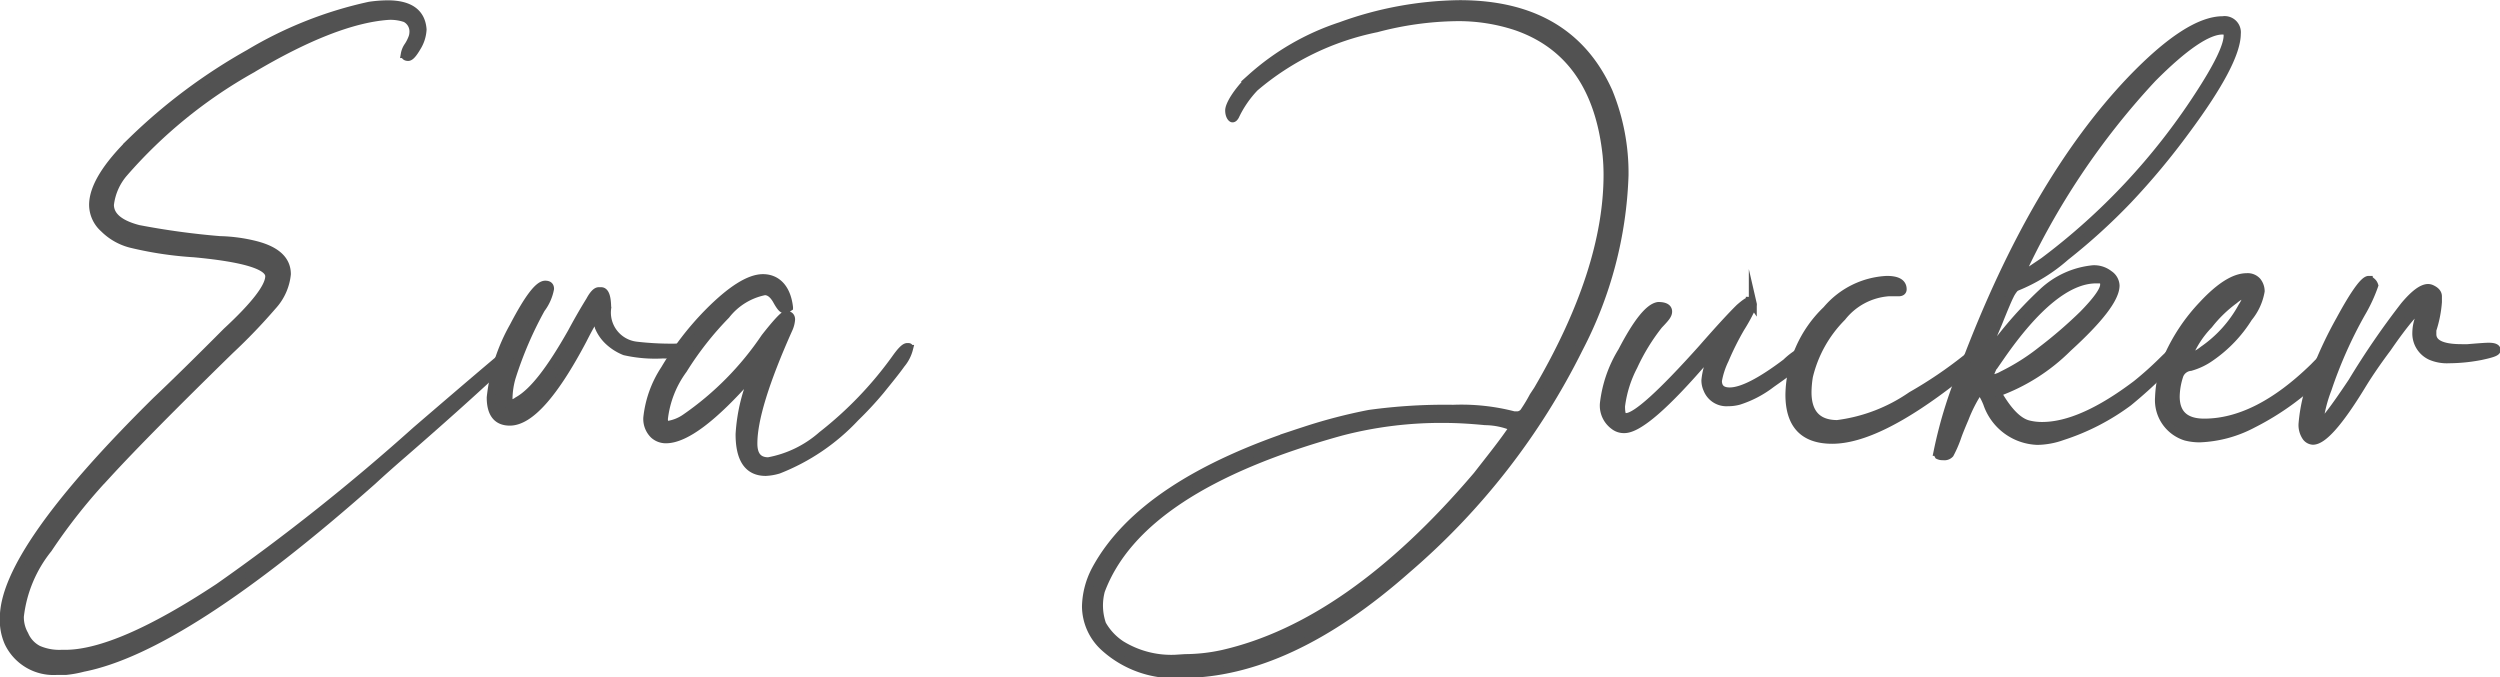
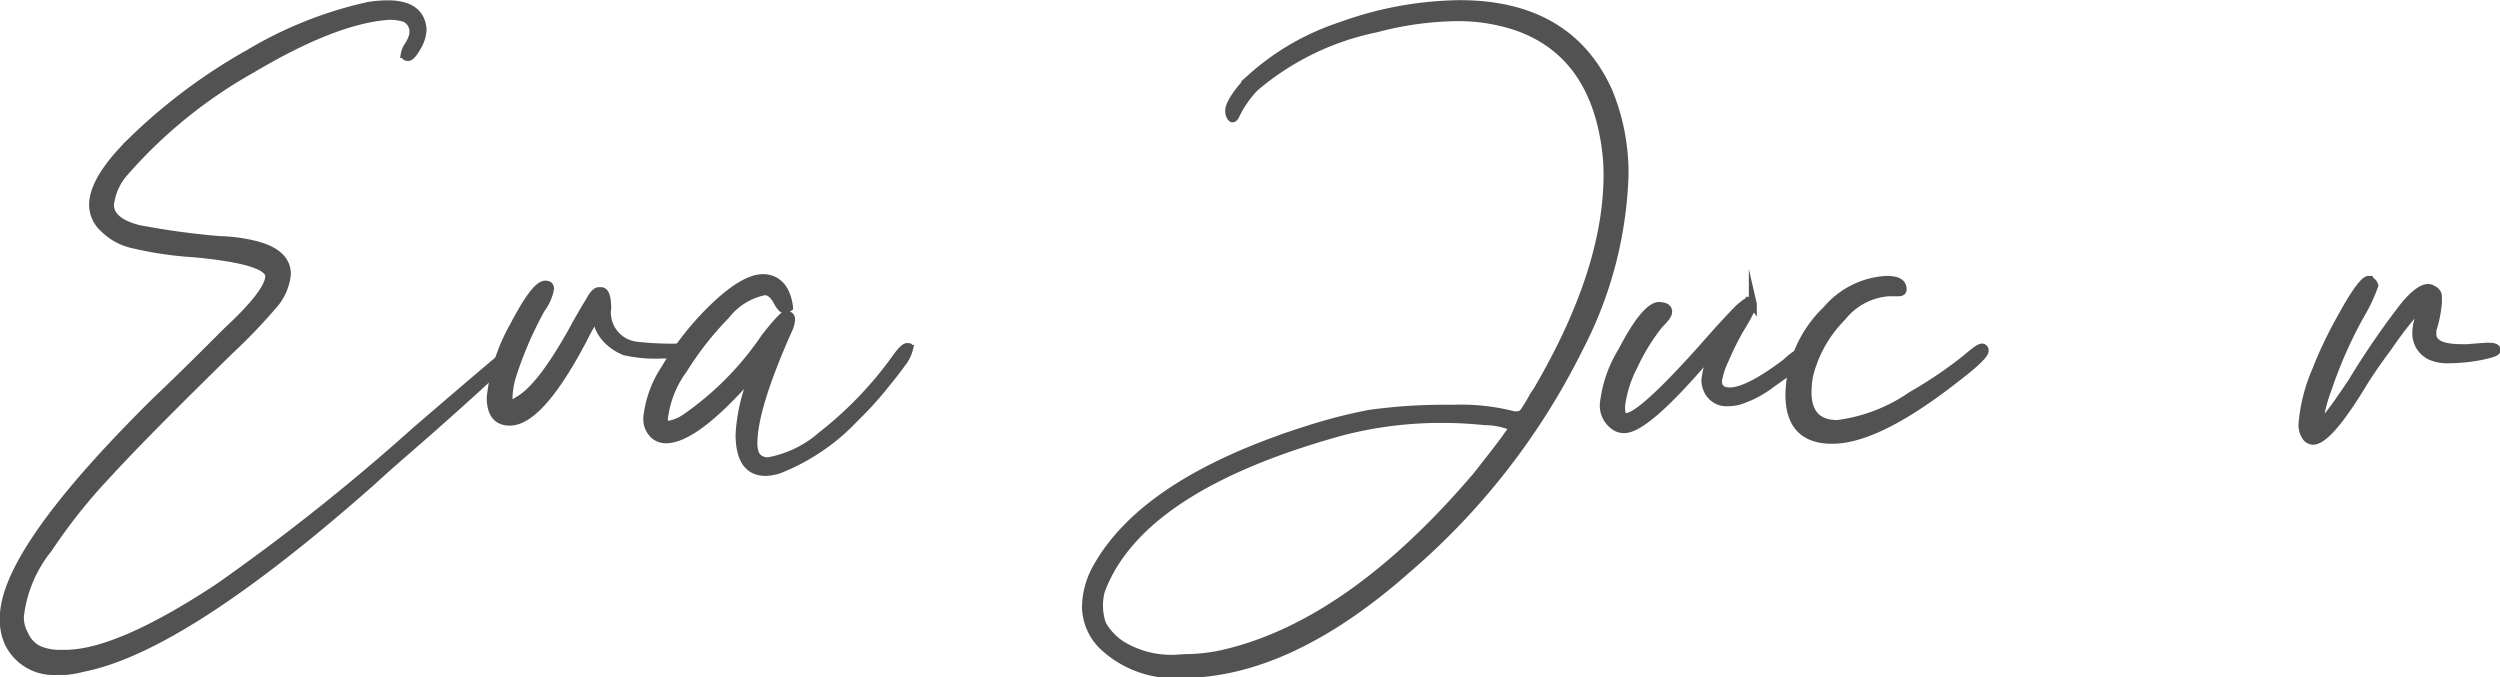
<svg xmlns="http://www.w3.org/2000/svg" id="Calque_1" data-name="Calque 1" viewBox="0 0 157.12 42.57">
  <defs>
    <style>
      .cls-1 {
        fill: #525252;
        stroke: #525252;
        stroke-miterlimit: 10;
        stroke-width: 0.5px;
      }
    </style>
  </defs>
  <g>
    <path class="cls-1" d="M248.2,441.81h-.59a3.14,3.14,0,0,1-3-1.78,3.5,3.5,0,0,1-.29-1.56q0-4.19,9.58-13.65c1.11-1.05,2.59-2.5,4.42-4.34Q261,418,261,417t-4.72-1.44a22.76,22.76,0,0,1-3.86-.57,3.7,3.7,0,0,1-1.82-1,2,2,0,0,1-.67-1.47q0-1.64,2.49-4.07a35.33,35.33,0,0,1,7.31-5.45,25.13,25.13,0,0,1,7.57-3,8.36,8.36,0,0,1,1.14-.09c1.39,0,2.12.53,2.2,1.58a2.33,2.33,0,0,1-.35,1.11c-.24.41-.42.62-.56.62s-.21-.06-.21-.18a1.25,1.25,0,0,1,.22-.52A2.56,2.56,0,0,0,270,402a1,1,0,0,0,.06-.3.93.93,0,0,0-.5-.91,2.88,2.88,0,0,0-1.08-.15q-3.37.24-8.61,3.36a30.22,30.22,0,0,0-8,6.51,3.7,3.7,0,0,0-.88,2c0,.7.6,1.21,1.79,1.52a48.15,48.15,0,0,0,5.12.7A10.07,10.07,0,0,1,260,415c1.41.33,2.11.95,2.11,1.87a3.46,3.46,0,0,1-.9,2,36.1,36.1,0,0,1-2.67,2.78q-5.28,5.16-7.68,7.77a35.76,35.76,0,0,0-3.75,4.71,8.28,8.28,0,0,0-1.78,4.25,2.21,2.21,0,0,0,.29,1.15,1.87,1.87,0,0,0,.86.93,3.32,3.32,0,0,0,1.45.27h.24q3.33,0,9.67-4.19a132.68,132.68,0,0,0,12.39-9.85q6.12-5.26,6.3-5.33c.11,0,.17.07.17.15s-2.43,2.43-7.29,6.65c-.74.64-1.38,1.21-1.91,1.7q-11.87,10.51-18.19,11.75A7,7,0,0,1,248.2,441.81Z" transform="translate(-244.08 -399.64)" />
    <path class="cls-1" d="M276.12,426.14c-.8,0-1.2-.51-1.2-1.52a11.56,11.56,0,0,1,1.43-4.46c.92-1.76,1.57-2.63,2-2.63.2,0,.3.08.3.26a3,3,0,0,1-.56,1.26,23.5,23.5,0,0,0-1.85,4.31,5,5,0,0,0-.2,1.34c0,.2,0,.31,0,.33l.08,0a1,1,0,0,0,.49-.2c1-.55,2.09-2,3.4-4.31.3-.56.68-1.24,1.15-2,.21-.39.4-.58.55-.58l.15,0c.25,0,.38.36.38,1.08a2.09,2.09,0,0,0,1.82,2.34,18.78,18.78,0,0,0,2.75.12c.47,0,.7.07.7.21s-.08.17-.26.17a14.84,14.84,0,0,1-1.55.06,8.68,8.68,0,0,1-2.36-.2,3.23,3.23,0,0,1-1-.63,2.55,2.55,0,0,1-.63-.9,2.38,2.38,0,0,0-.17-.55c-.1,0-.37.45-.82,1.34Q278,426.14,276.12,426.14Z" transform="translate(-244.08 -399.64)" />
    <path class="cls-1" d="M292.2,429.3c-1.09,0-1.64-.79-1.64-2.37a11.16,11.16,0,0,1,1-4l-.3.32q-3.51,4-5.33,4a1.13,1.13,0,0,1-.76-.29,1.39,1.39,0,0,1-.41-1.06,6.82,6.82,0,0,1,1.1-3.06,18.49,18.49,0,0,1,2.71-3.53c1.44-1.46,2.6-2.19,3.46-2.19s1.5.61,1.64,1.84a.58.58,0,0,1-.34.1q-.14,0-.45-.57c-.22-.37-.46-.55-.74-.55a4.1,4.1,0,0,0-2.43,1.5,20.09,20.09,0,0,0-2.69,3.43,6.43,6.43,0,0,0-1.21,3.06.76.76,0,0,0,.05.34c0,.05.1.07.22.07a2.61,2.61,0,0,0,1.08-.44,19.13,19.13,0,0,0,5-5.06q1.11-1.41,1.32-1.41c.21,0,.32.1.32.29a1.73,1.73,0,0,1-.14.56q-2.24,5-2.23,7.24c0,.74.31,1.11.94,1.11a7,7,0,0,0,3.37-1.64,23.52,23.52,0,0,0,4.62-4.81c.34-.48.58-.73.74-.73s.11,0,.11.12a2.39,2.39,0,0,1-.49.95c-.34.48-.77,1-1.31,1.67a22.11,22.11,0,0,1-1.57,1.69,13.2,13.2,0,0,1-4.83,3.28A3.26,3.26,0,0,1,292.2,429.3Z" transform="translate(-244.08 -399.64)" />
    <path class="cls-1" d="M318.36,442a6.55,6.55,0,0,1-4.83-1.64,3.51,3.51,0,0,1-1.2-2.61,5.18,5.18,0,0,1,.61-2.31q2.94-5.46,13.13-8.73a33.12,33.12,0,0,1,4.07-1.06,34.76,34.76,0,0,1,5.27-.32,13.11,13.11,0,0,1,3.81.41l.27,0a.56.56,0,0,0,.41-.28,9.94,9.94,0,0,0,.55-.92l.27-.41q4.39-7.5,4.39-13.51,0-.62-.06-1.23-.68-6.36-5.68-8.09a11.54,11.54,0,0,0-3.78-.58,20.49,20.49,0,0,0-5,.7,17,17,0,0,0-7.65,3.72,6.75,6.75,0,0,0-1.23,1.79c-.06.1-.11.15-.17.15s-.21-.17-.21-.5.46-1.15,1.38-2.05a15.78,15.78,0,0,1,5.62-3.25,22.57,22.57,0,0,1,7.48-1.38q6.9,0,9.37,5.51a13.48,13.48,0,0,1,1,5.24,25.29,25.29,0,0,1-2.87,10.9,44.06,44.06,0,0,1-10.79,13.86Q325.07,442,318.36,442Zm.21-1a11.13,11.13,0,0,0,2.34-.26q8-1.82,16-11.22c.78-1,1.42-1.8,1.93-2.52a2.18,2.18,0,0,0,.32-.53,4.65,4.65,0,0,0-1.74-.36c-.93-.09-1.79-.14-2.59-.14a24.77,24.77,0,0,0-6.45.8q-12.7,3.51-15.11,10a3.62,3.62,0,0,0,.08,2.11,3.72,3.72,0,0,0,1.2,1.28,6,6,0,0,0,3.4.88Z" transform="translate(-244.08 -399.64)" />
    <path class="cls-1" d="M346.17,426.61a1,1,0,0,1-.65-.21,1.57,1.57,0,0,1-.64-1.4,8,8,0,0,1,1.14-3.29c.94-1.81,1.7-2.76,2.28-2.84.41,0,.62.12.62.35s-.2.44-.59.85a12.85,12.85,0,0,0-1.58,2.58,7.41,7.41,0,0,0-.79,2.52c0,.45.07.68.21.68l.11,0q.92,0,4.78-4.31,1.54-1.76,2.34-2.55c.33-.29.55-.44.65-.44a.12.12,0,0,1,.1.06l.09.13a.22.22,0,0,1,0,.1,11.39,11.39,0,0,1-.76,1.41,17.62,17.62,0,0,0-1,2,5,5,0,0,0-.43,1.32c0,.45.25.67.74.67.76,0,1.94-.6,3.54-1.81a4.49,4.49,0,0,1,1.58-1,.13.13,0,0,1,.15.15c0,.21-.88.94-2.64,2.17a6.67,6.67,0,0,1-2.05,1.08,2.58,2.58,0,0,1-.7.09,1.29,1.29,0,0,1-1.29-.82,1.34,1.34,0,0,1-.12-.56,4.24,4.24,0,0,1,.44-1.52l.15-.44-.47.5C348.8,425.1,347.06,426.61,346.17,426.61Z" transform="translate(-244.08 -399.64)" />
    <path class="cls-1" d="M359.23,427.28c-1.8,0-2.69-.95-2.69-2.84a7.55,7.55,0,0,1,2.34-5.33,5.29,5.29,0,0,1,3.78-1.88c.68,0,1,.2,1,.59,0,.12-.08.18-.22.19h-.66a4.11,4.11,0,0,0-2.93,1.56,7.87,7.87,0,0,0-2.08,3.72,6.41,6.41,0,0,0-.09,1c0,1.31.62,2,1.87,2a10.52,10.52,0,0,0,4.66-1.79,26.94,26.94,0,0,0,3.43-2.32c.29-.25.52-.43.67-.54a.75.75,0,0,1,.35-.16.18.18,0,0,1,.15.21c0,.23-.62.83-1.87,1.78C363.7,426,361.13,427.28,359.23,427.28Z" transform="translate(-244.08 -399.64)" />
-     <path class="cls-1" d="M366.2,428.31a.57.57,0,0,1-.29-.05s-.06-.1-.06-.22a28,28,0,0,1,1.73-5.5q4.34-11.49,10.43-17.88c2.4-2.5,4.33-3.75,5.77-3.75a.77.77,0,0,1,.88.85q0,1.77-3.19,6.07a45.49,45.49,0,0,1-3.65,4.38,37.8,37.8,0,0,1-3.92,3.56,10.68,10.68,0,0,1-3.07,1.9l-.11.06a2,2,0,0,0-.33.5c-.09.17-.34.75-.73,1.73l-.06.14q-1,2.36-1,2.49v0l.05-.08a24.91,24.91,0,0,1,3.8-4.5,5.38,5.38,0,0,1,3.18-1.45,1.52,1.52,0,0,1,1,.32.89.89,0,0,1,.41.7q0,1.2-3,3.93a12.06,12.06,0,0,1-4.43,2.81c.67,1.17,1.32,1.85,2,2a3.49,3.49,0,0,0,.82.09q2.46,0,5.94-2.64a21.44,21.44,0,0,0,1.66-1.49c.61-.6,1-.91,1.1-.91a.17.17,0,0,1,.12.08.23.23,0,0,1,.05.1,7.38,7.38,0,0,1-1.4,1.52c-.65.65-1.33,1.26-2.05,1.85a14.32,14.32,0,0,1-4.16,2.14,4.8,4.8,0,0,1-1.56.29,3.46,3.46,0,0,1-3.16-2.35,4,4,0,0,0-.47-.87,9,9,0,0,0-.94,1.81c-.21.49-.38.9-.49,1.23a7.45,7.45,0,0,1-.44,1A.47.47,0,0,1,366.2,428.31Zm3.05-4.87a1.75,1.75,0,0,0,.68-.23,13.61,13.61,0,0,0,2.49-1.58A28.28,28.28,0,0,0,375,419.4c.88-.9,1.32-1.52,1.32-1.87s-.16-.33-.5-.33c-1.75,0-3.76,1.61-6,4.84a3,3,0,0,0-.7,1.23A.15.15,0,0,0,369.25,423.44Zm1.7-6.38c.39-.22.69-.4.91-.55l.67-.45a40.68,40.68,0,0,0,9.7-10.37c1.23-1.88,1.85-3.15,1.85-3.81a.29.29,0,0,0-.33-.32c-.93,0-2.4,1-4.39,3A47.14,47.14,0,0,0,371,417.06Z" transform="translate(-244.08 -399.64)" />
-     <path class="cls-1" d="M382.35,427.19a3.43,3.43,0,0,1-.91-.11,2.4,2.4,0,0,1-1.67-2.46,7.43,7.43,0,0,1,.58-2.61,11.56,11.56,0,0,1,2.17-3.22c1.08-1.16,2-1.73,2.76-1.73a.8.8,0,0,1,.66.26,1,1,0,0,1,.22.62,3.58,3.58,0,0,1-.77,1.67,8.4,8.4,0,0,1-2.34,2.46,4.13,4.13,0,0,1-1.3.63.83.83,0,0,0-.69.51,4.38,4.38,0,0,0-.24,1.35c0,1.09.6,1.64,1.79,1.64,2.21,0,4.5-1.16,6.89-3.49.82-.84,1.29-1.26,1.43-1.26s.21.06.21.18-.32.63-.94,1.32a16.92,16.92,0,0,1-4.54,3.34A7.71,7.71,0,0,1,382.35,427.19Zm-.74-5.07a2.59,2.59,0,0,0,.94-.49A7.88,7.88,0,0,0,385,418.9a2.43,2.43,0,0,0,.36-.85,0,0,0,0,0,0,0,2,2,0,0,0-.85.44,8.13,8.13,0,0,0-1.61,1.56,6.2,6.2,0,0,0-1.32,2.05S381.56,422.12,381.61,422.12Z" transform="translate(-244.08 -399.64)" />
    <path class="cls-1" d="M389.44,427.34a.57.57,0,0,1-.44-.26,1.32,1.32,0,0,1-.21-.82,10.62,10.62,0,0,1,.85-3.34,25.22,25.22,0,0,1,1.5-3.17c.91-1.68,1.52-2.52,1.81-2.52a.19.19,0,0,1,.13.06.86.86,0,0,1,.14.13.6.6,0,0,1,.08.16,9.86,9.86,0,0,1-.82,1.76,27.51,27.51,0,0,0-2.11,4.75,8.89,8.89,0,0,0-.52,2q0,.15.06.15c.17,0,.84-.87,2-2.61a49.74,49.74,0,0,1,3.28-4.78c.62-.74,1.12-1.11,1.49-1.11a.53.53,0,0,1,.24.06c.25.12.38.27.38.47v.35a7.31,7.31,0,0,1-.35,1.76l0,.26c0,.59.61.88,1.84.88h.38q1.06-.09,1.32-.09c.33,0,.5.07.5.21s-.35.24-1,.38a10.86,10.86,0,0,1-2,.2,2.59,2.59,0,0,1-1.14-.2,1.56,1.56,0,0,1-.91-1.47,2.72,2.72,0,0,1,.12-.76l.23-.82s0,0,0,0c-.24,0-1,.85-2.17,2.55-.75,1-1.29,1.82-1.64,2.4Q390.38,427.35,389.44,427.34Z" transform="translate(-244.08 -399.64)" />
  </g>
</svg>